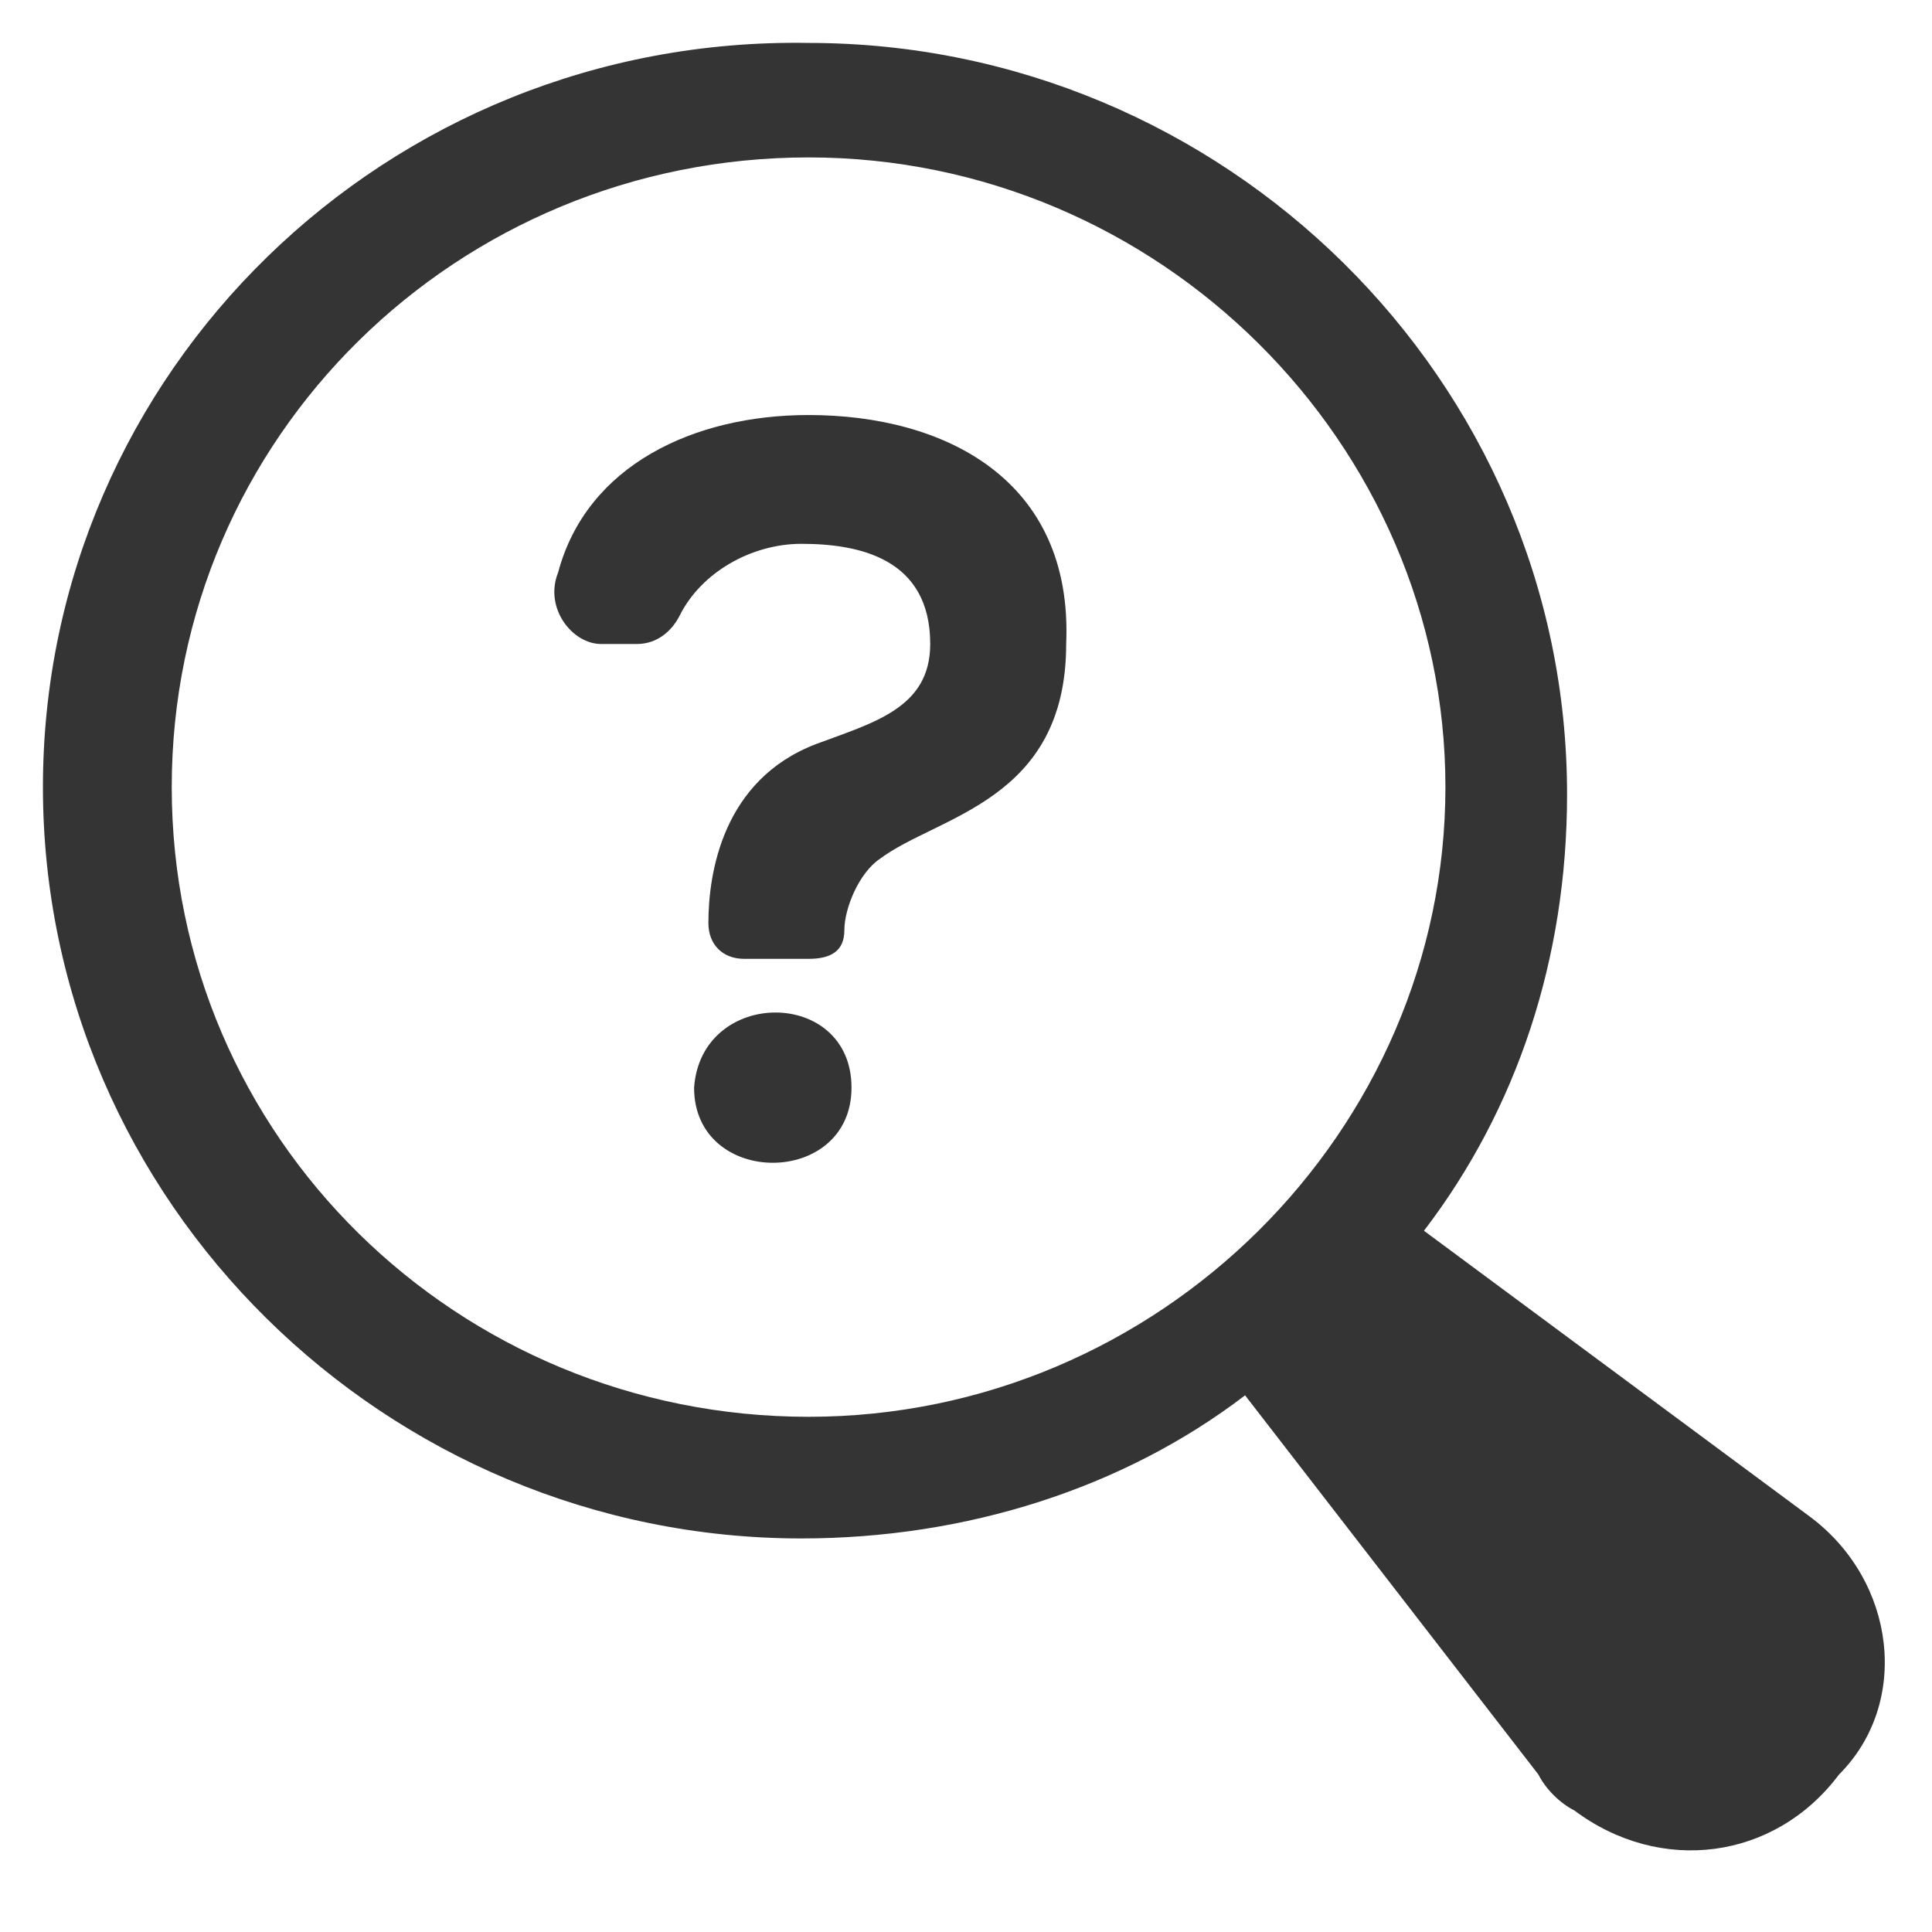
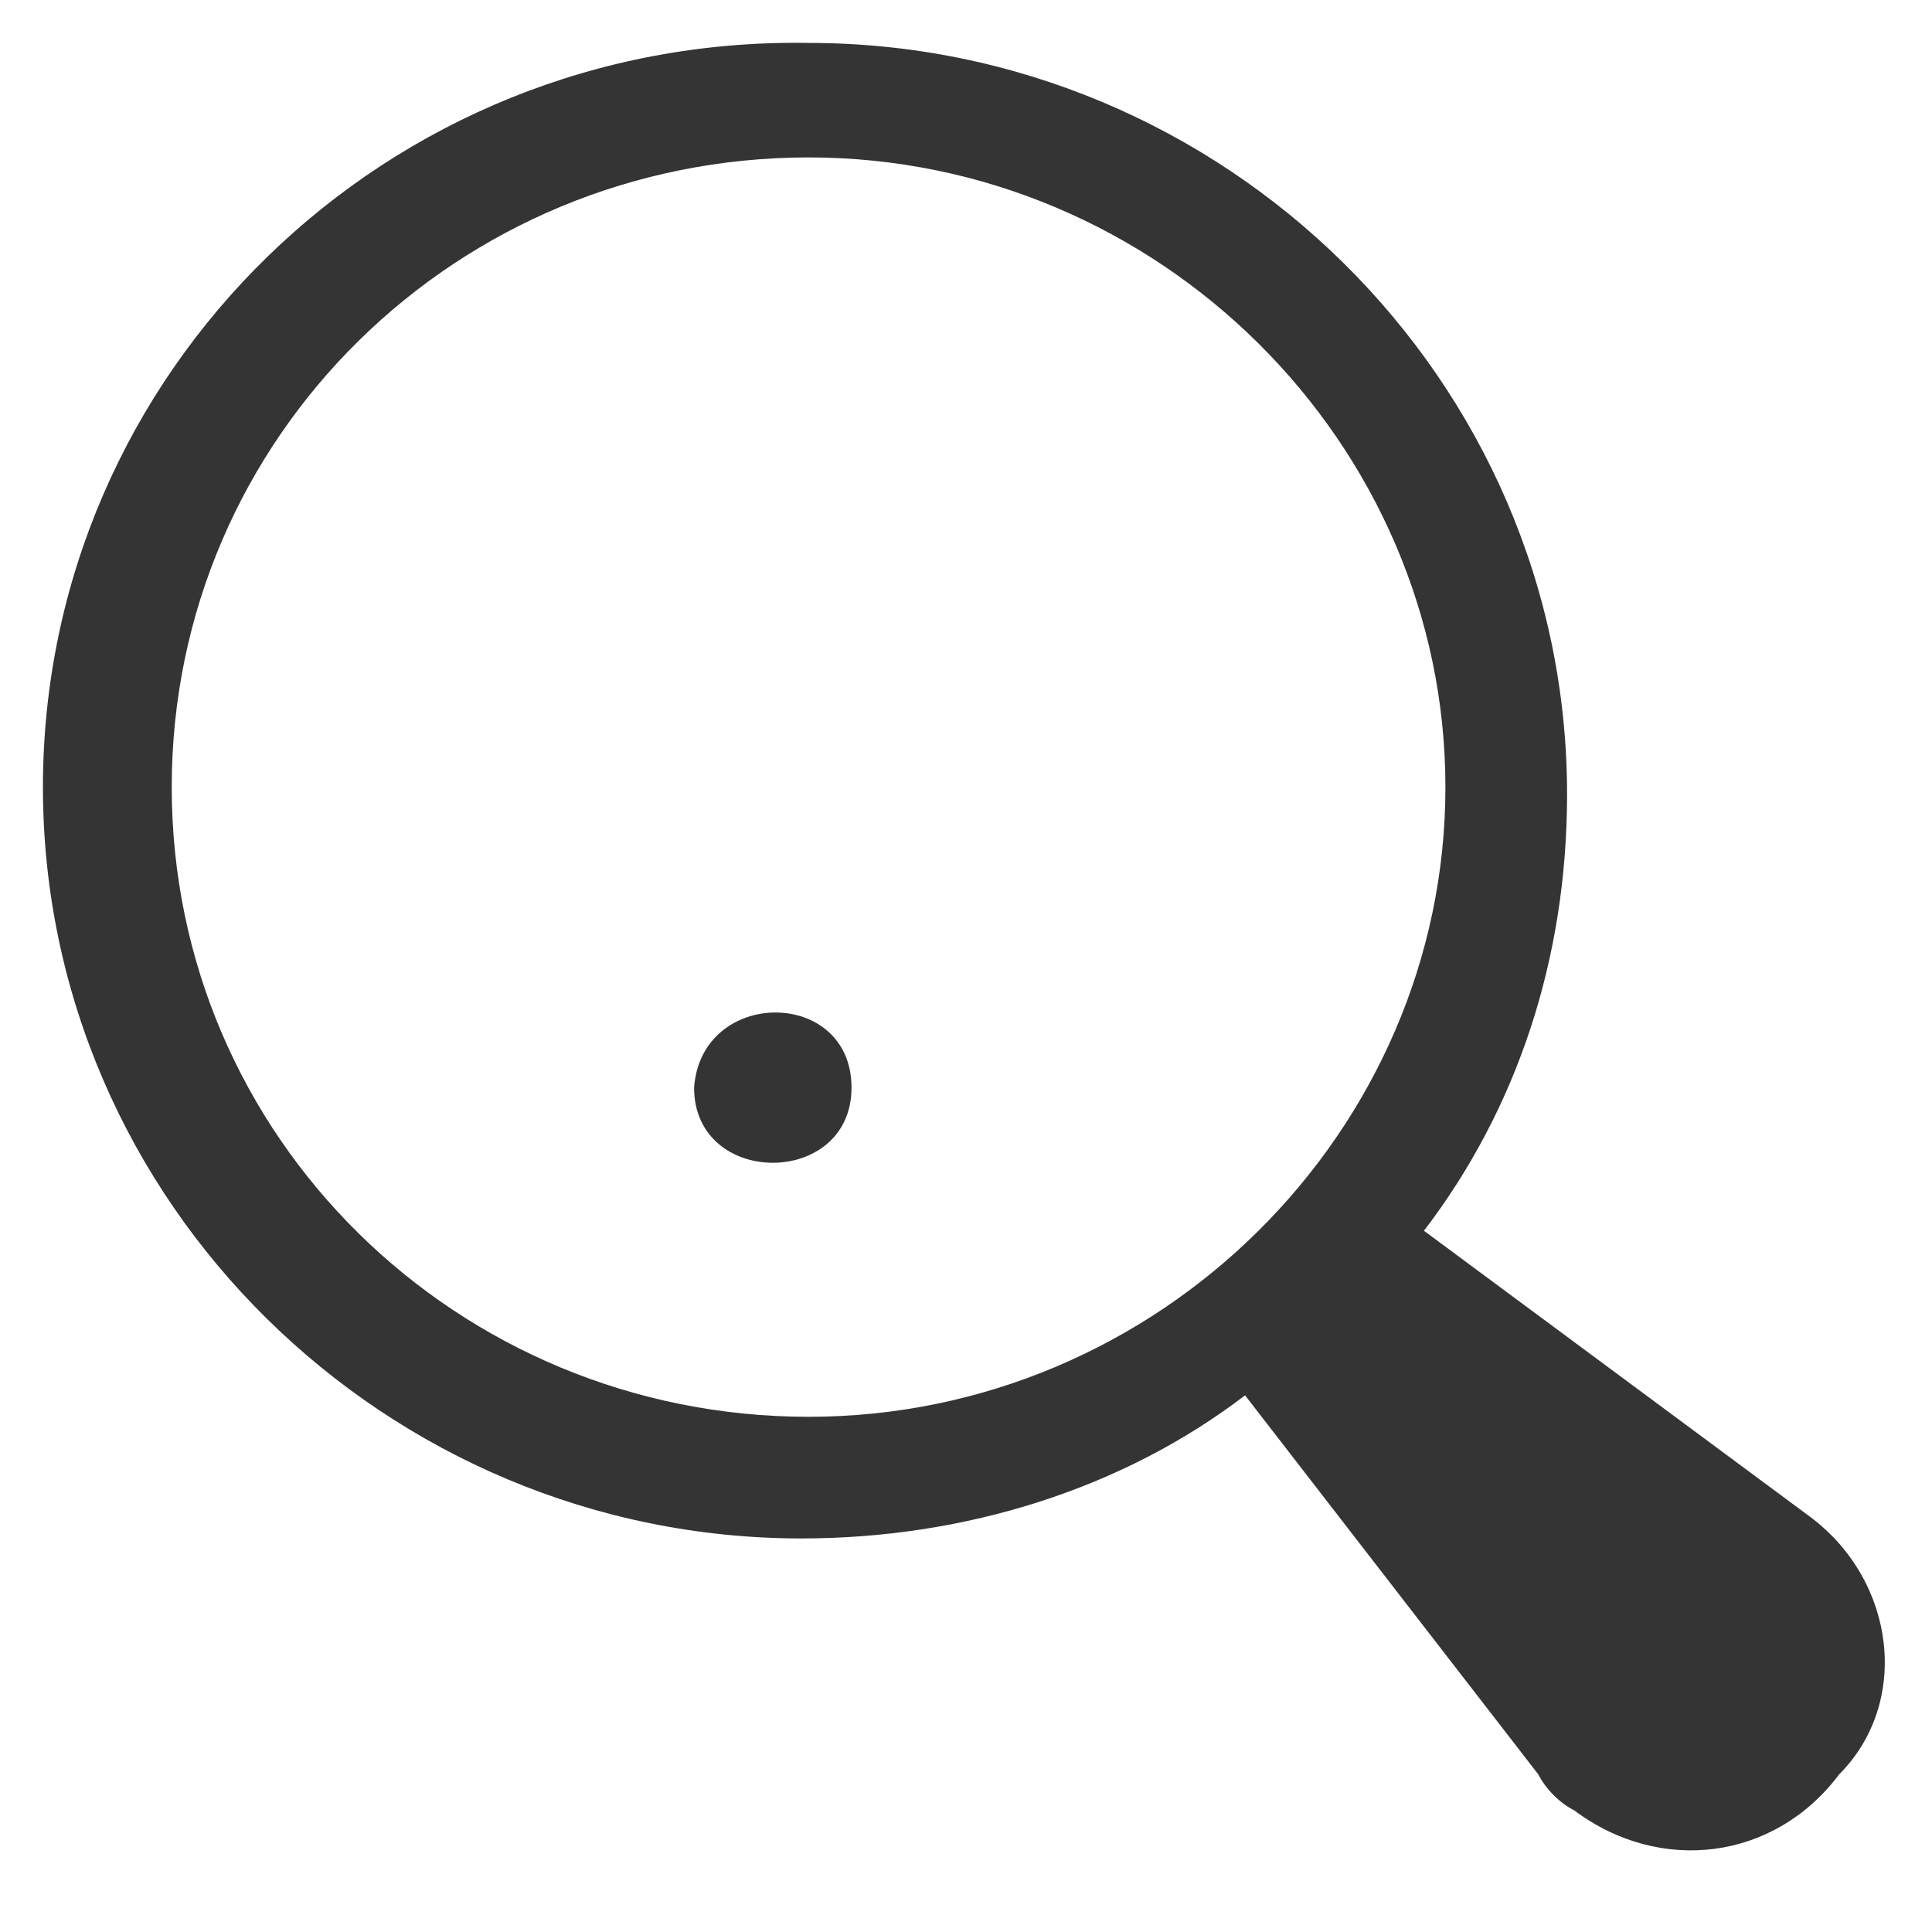
<svg xmlns="http://www.w3.org/2000/svg" version="1.1" id="圖層_1" x="0px" y="0px" viewBox="0 0 27 27" style="enable-background:new 0 0 27 27;" xml:space="preserve">
  <style type="text/css">
	.st0{fill:#343434;}
</style>
  <g>
    <path class="st0" d="M25.3,21.2l-5.4-4c1.3-1.7,2-3.8,2-6.1c0-5.8-4.8-10.5-10.6-10.5C5.4,0.5,0.6,5.2,0.6,11   c0,5.8,4.8,10.5,10.6,10.5c2.3,0,4.5-0.7,6.2-2l4.1,5.3c0.1,0.2,0.3,0.4,0.5,0.5c1.2,0.9,2.8,0.7,3.7-0.5   C26.7,23.8,26.5,22.1,25.3,21.2z M2.4,11c0-4.9,4-8.8,8.9-8.8s8.9,4,8.9,8.8s-4,8.8-8.9,8.8S2.4,15.9,2.4,11z" />
    <g>
-       <path class="st0" d="M8.4,9C8,9,7.6,8.5,7.8,8c0.4-1.5,1.9-2.2,3.5-2.2c1.9,0,3.7,0.9,3.6,3.2c0,2.2-1.8,2.4-2.6,3    c-0.3,0.2-0.5,0.7-0.5,1c0,0.3-0.2,0.4-0.5,0.4h-0.9c-0.3,0-0.5-0.2-0.5-0.5c0-0.7,0.2-2,1.5-2.5C12.2,10.1,13,9.9,13,9    c0-1.2-1-1.4-1.8-1.4c-0.7,0-1.4,0.4-1.7,1C9.4,8.8,9.2,9,8.9,9H8.4z" />
      <path class="st0" d="M11.9,15.2c0,1.4-2.2,1.4-2.2,0C9.8,13.8,11.9,13.8,11.9,15.2z" />
    </g>
  </g>
</svg>